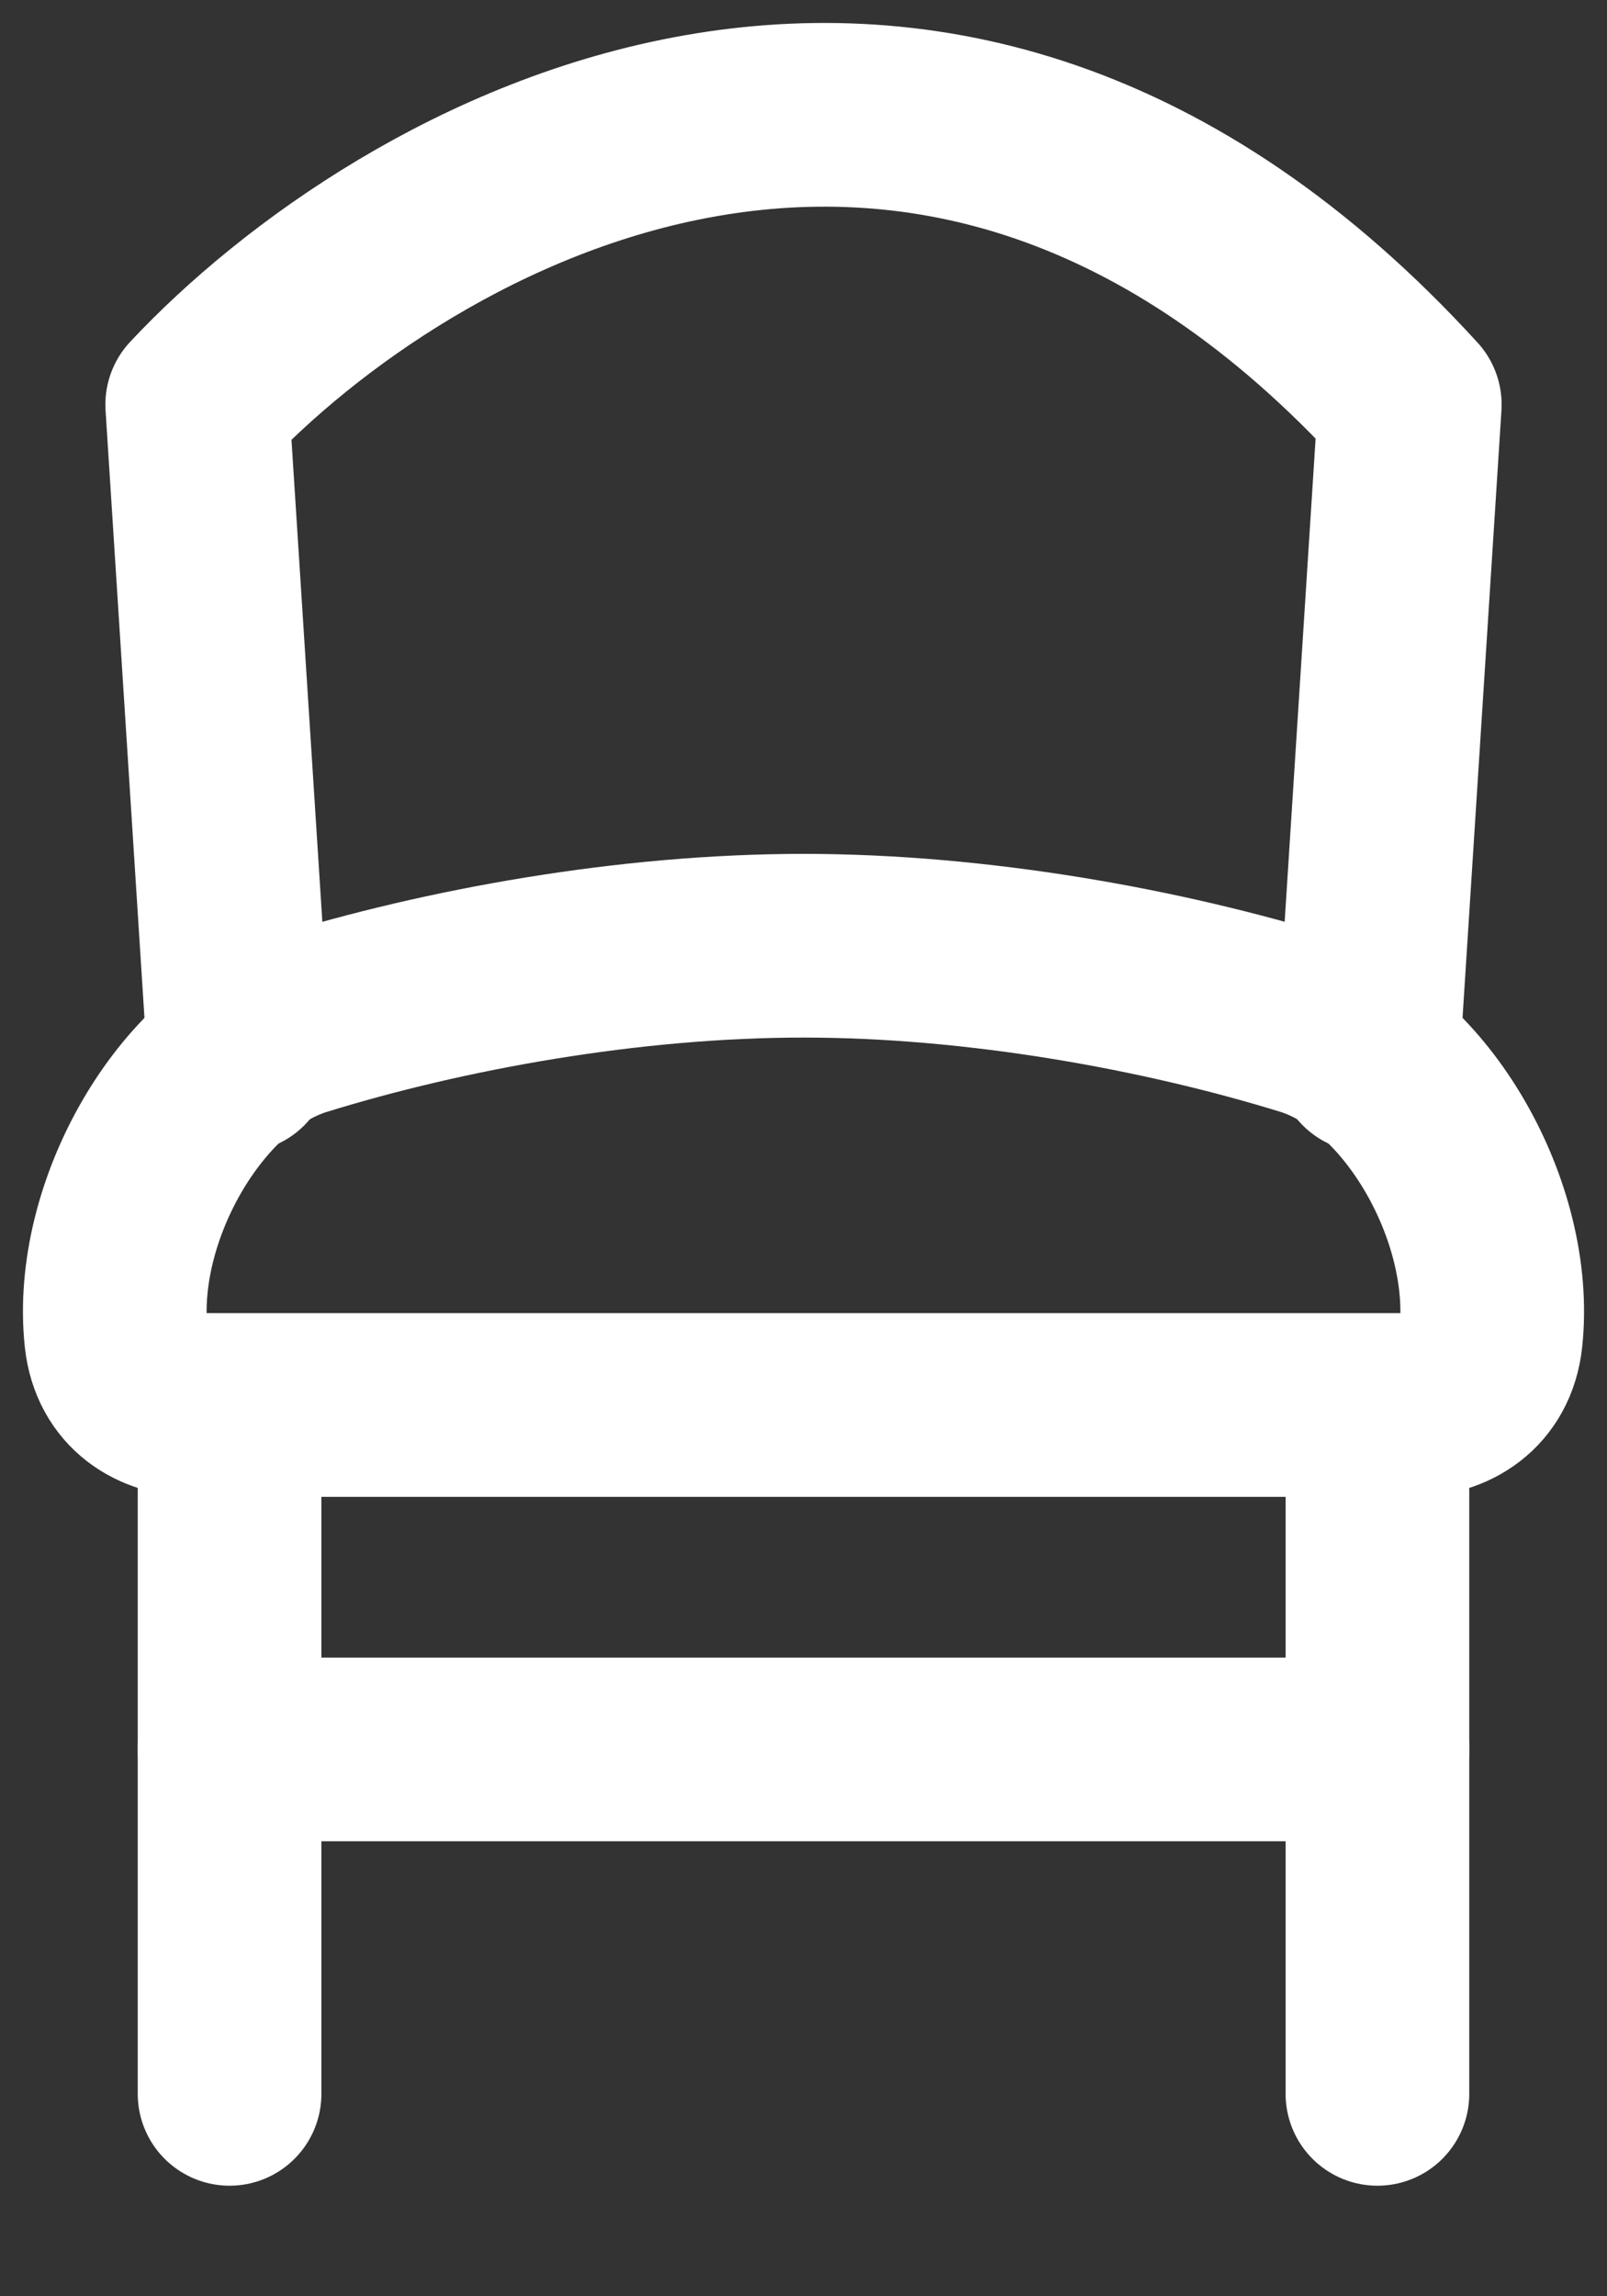
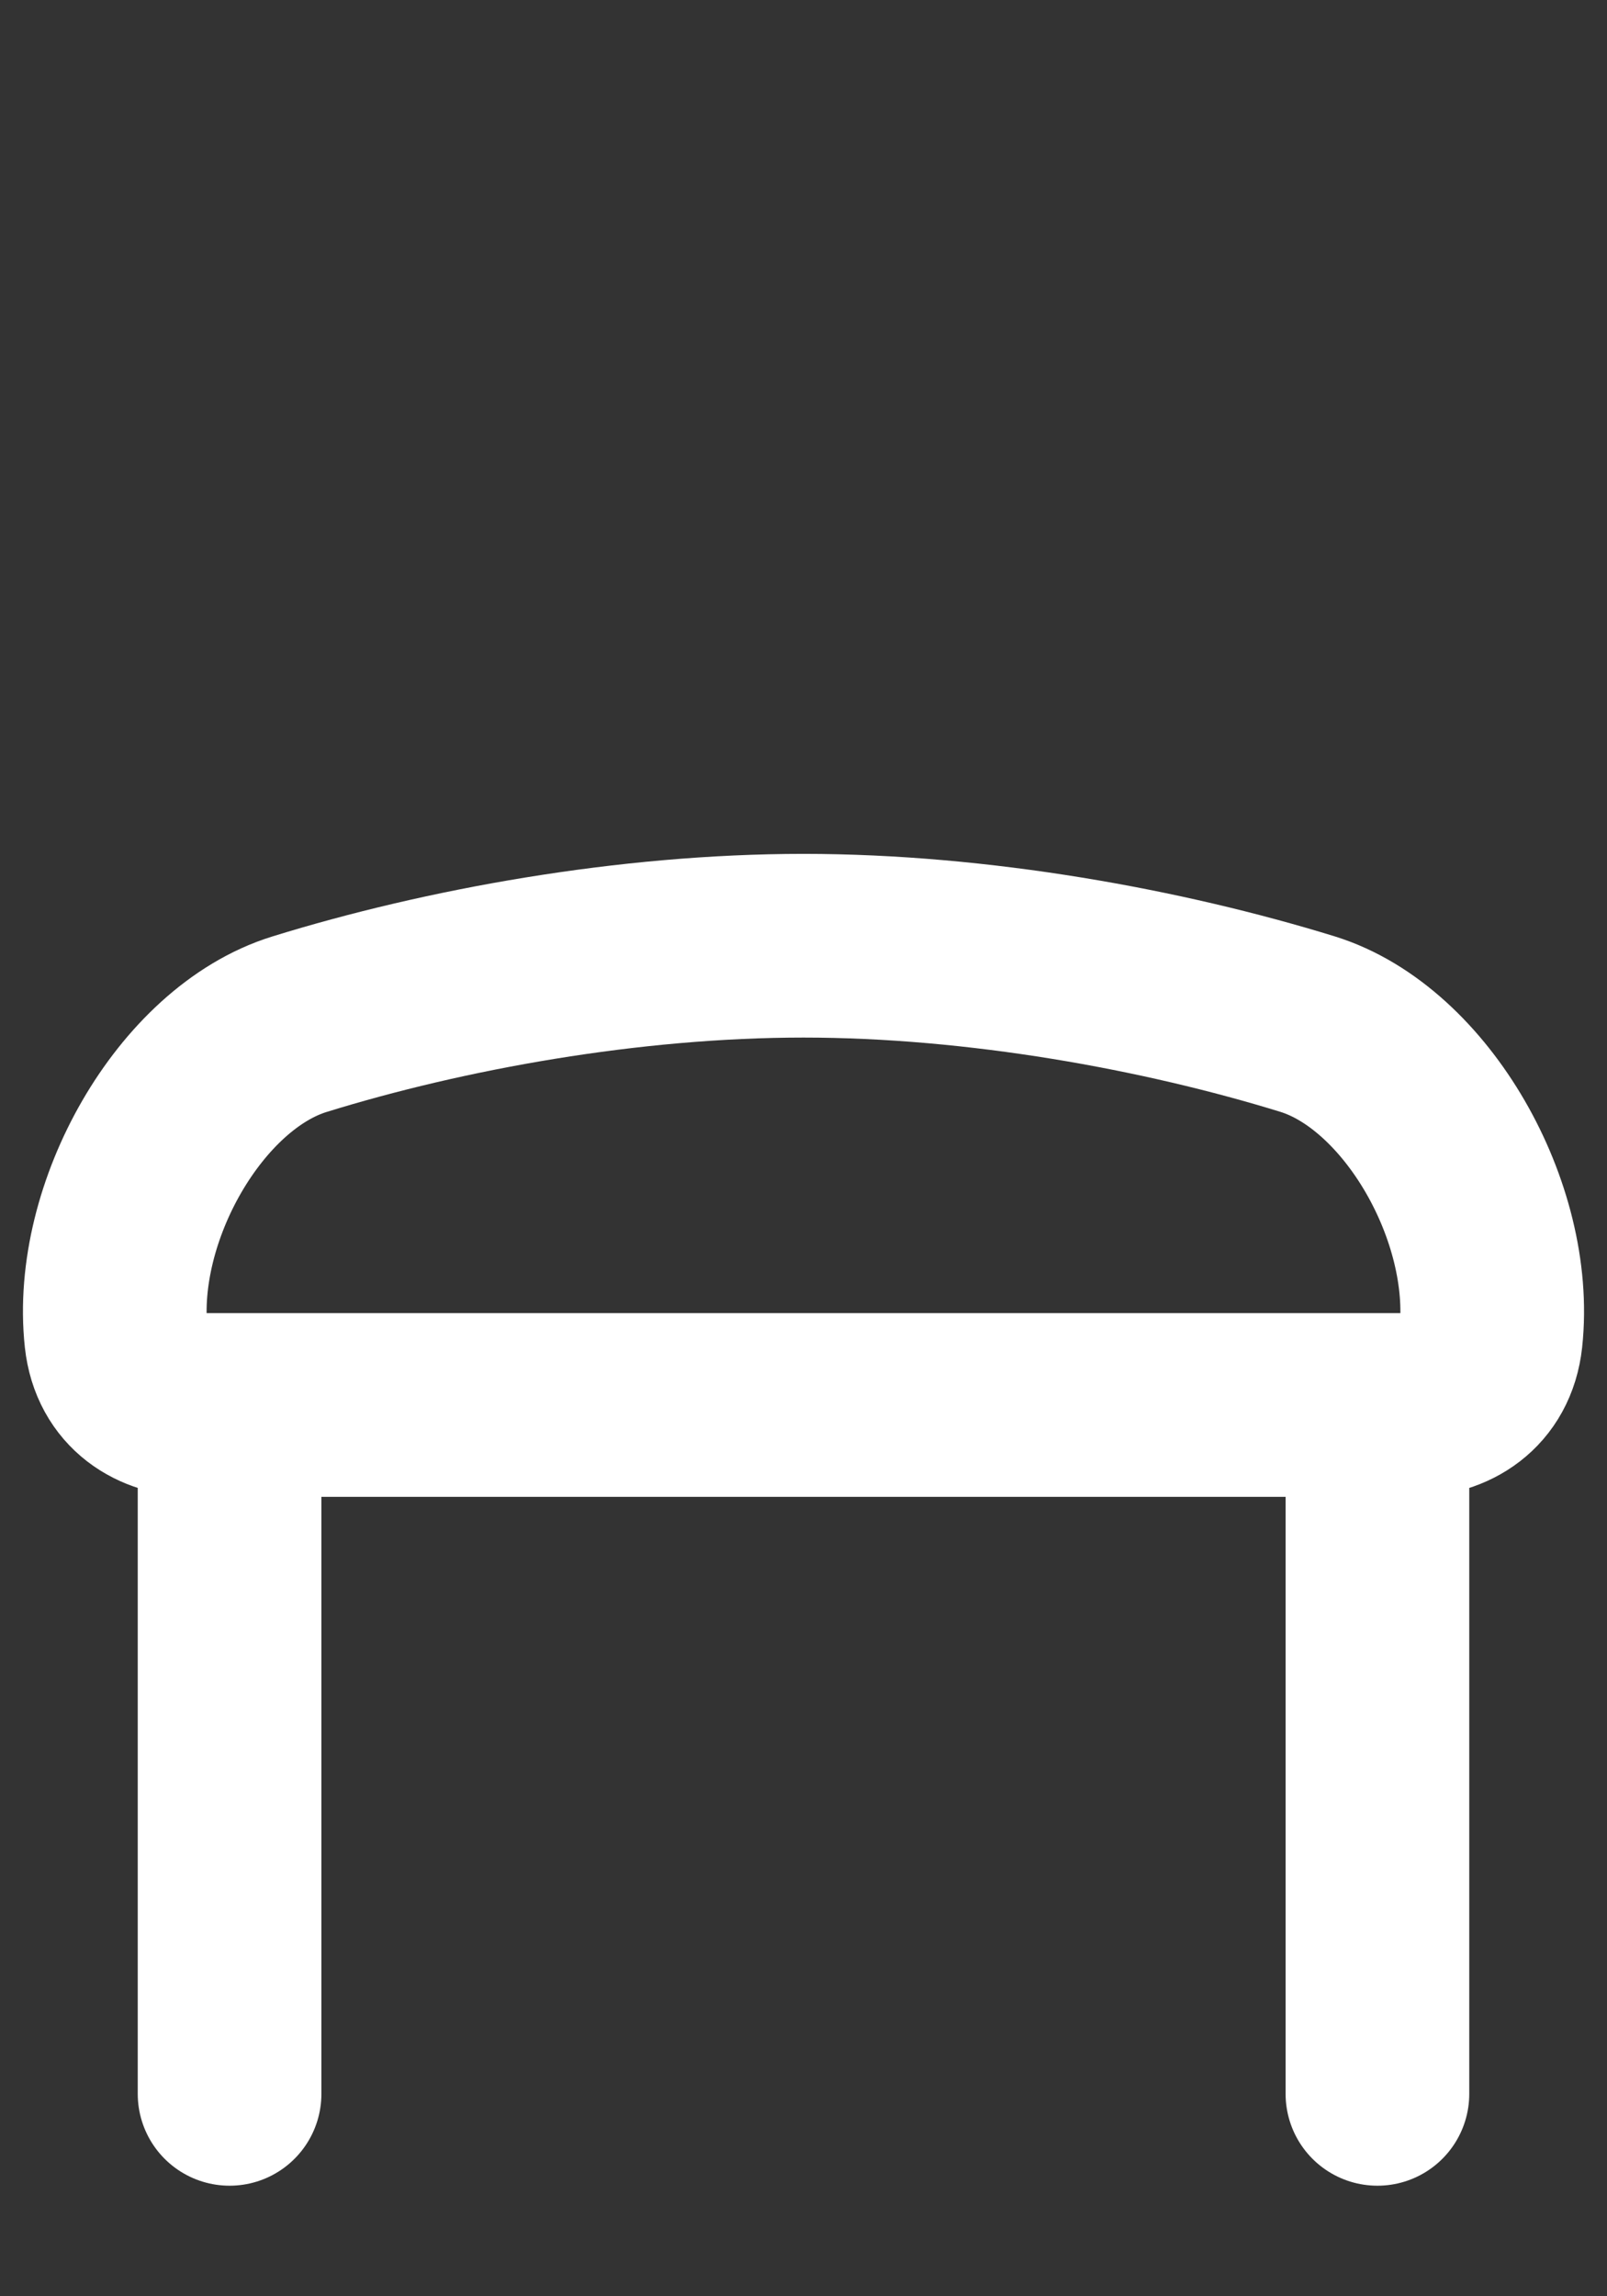
<svg xmlns="http://www.w3.org/2000/svg" width="14" height="20" viewBox="0 0 14 20" fill="none">
  <rect x="0" y="0" width="14" height="20" fill="#333333" stroke="none" />
  <path d="M2 12.237V18.237M12 12.237V18.237M7 8.237C5.478 8.237 3.87 8.53 2.608 8.921C1.658 9.215 0.894 10.559 1.012 11.65C1.056 12.054 1.369 12.237 1.698 12.237H12.302C12.632 12.237 12.944 12.054 12.988 11.65C13.106 10.559 12.342 9.215 11.392 8.92C10.131 8.531 8.522 8.237 7 8.237Z" stroke="white" stroke-width="1.6" stroke-linecap="round" stroke-linejoin="round" />
-   <path d="M2.084 9.237L1.718 3.524C3.5 1.619 8.108 -1.047 12.282 3.524L11.916 9.237M2 15.237H12" stroke="white" stroke-width="1.6" stroke-linecap="round" stroke-linejoin="round" />
</svg>